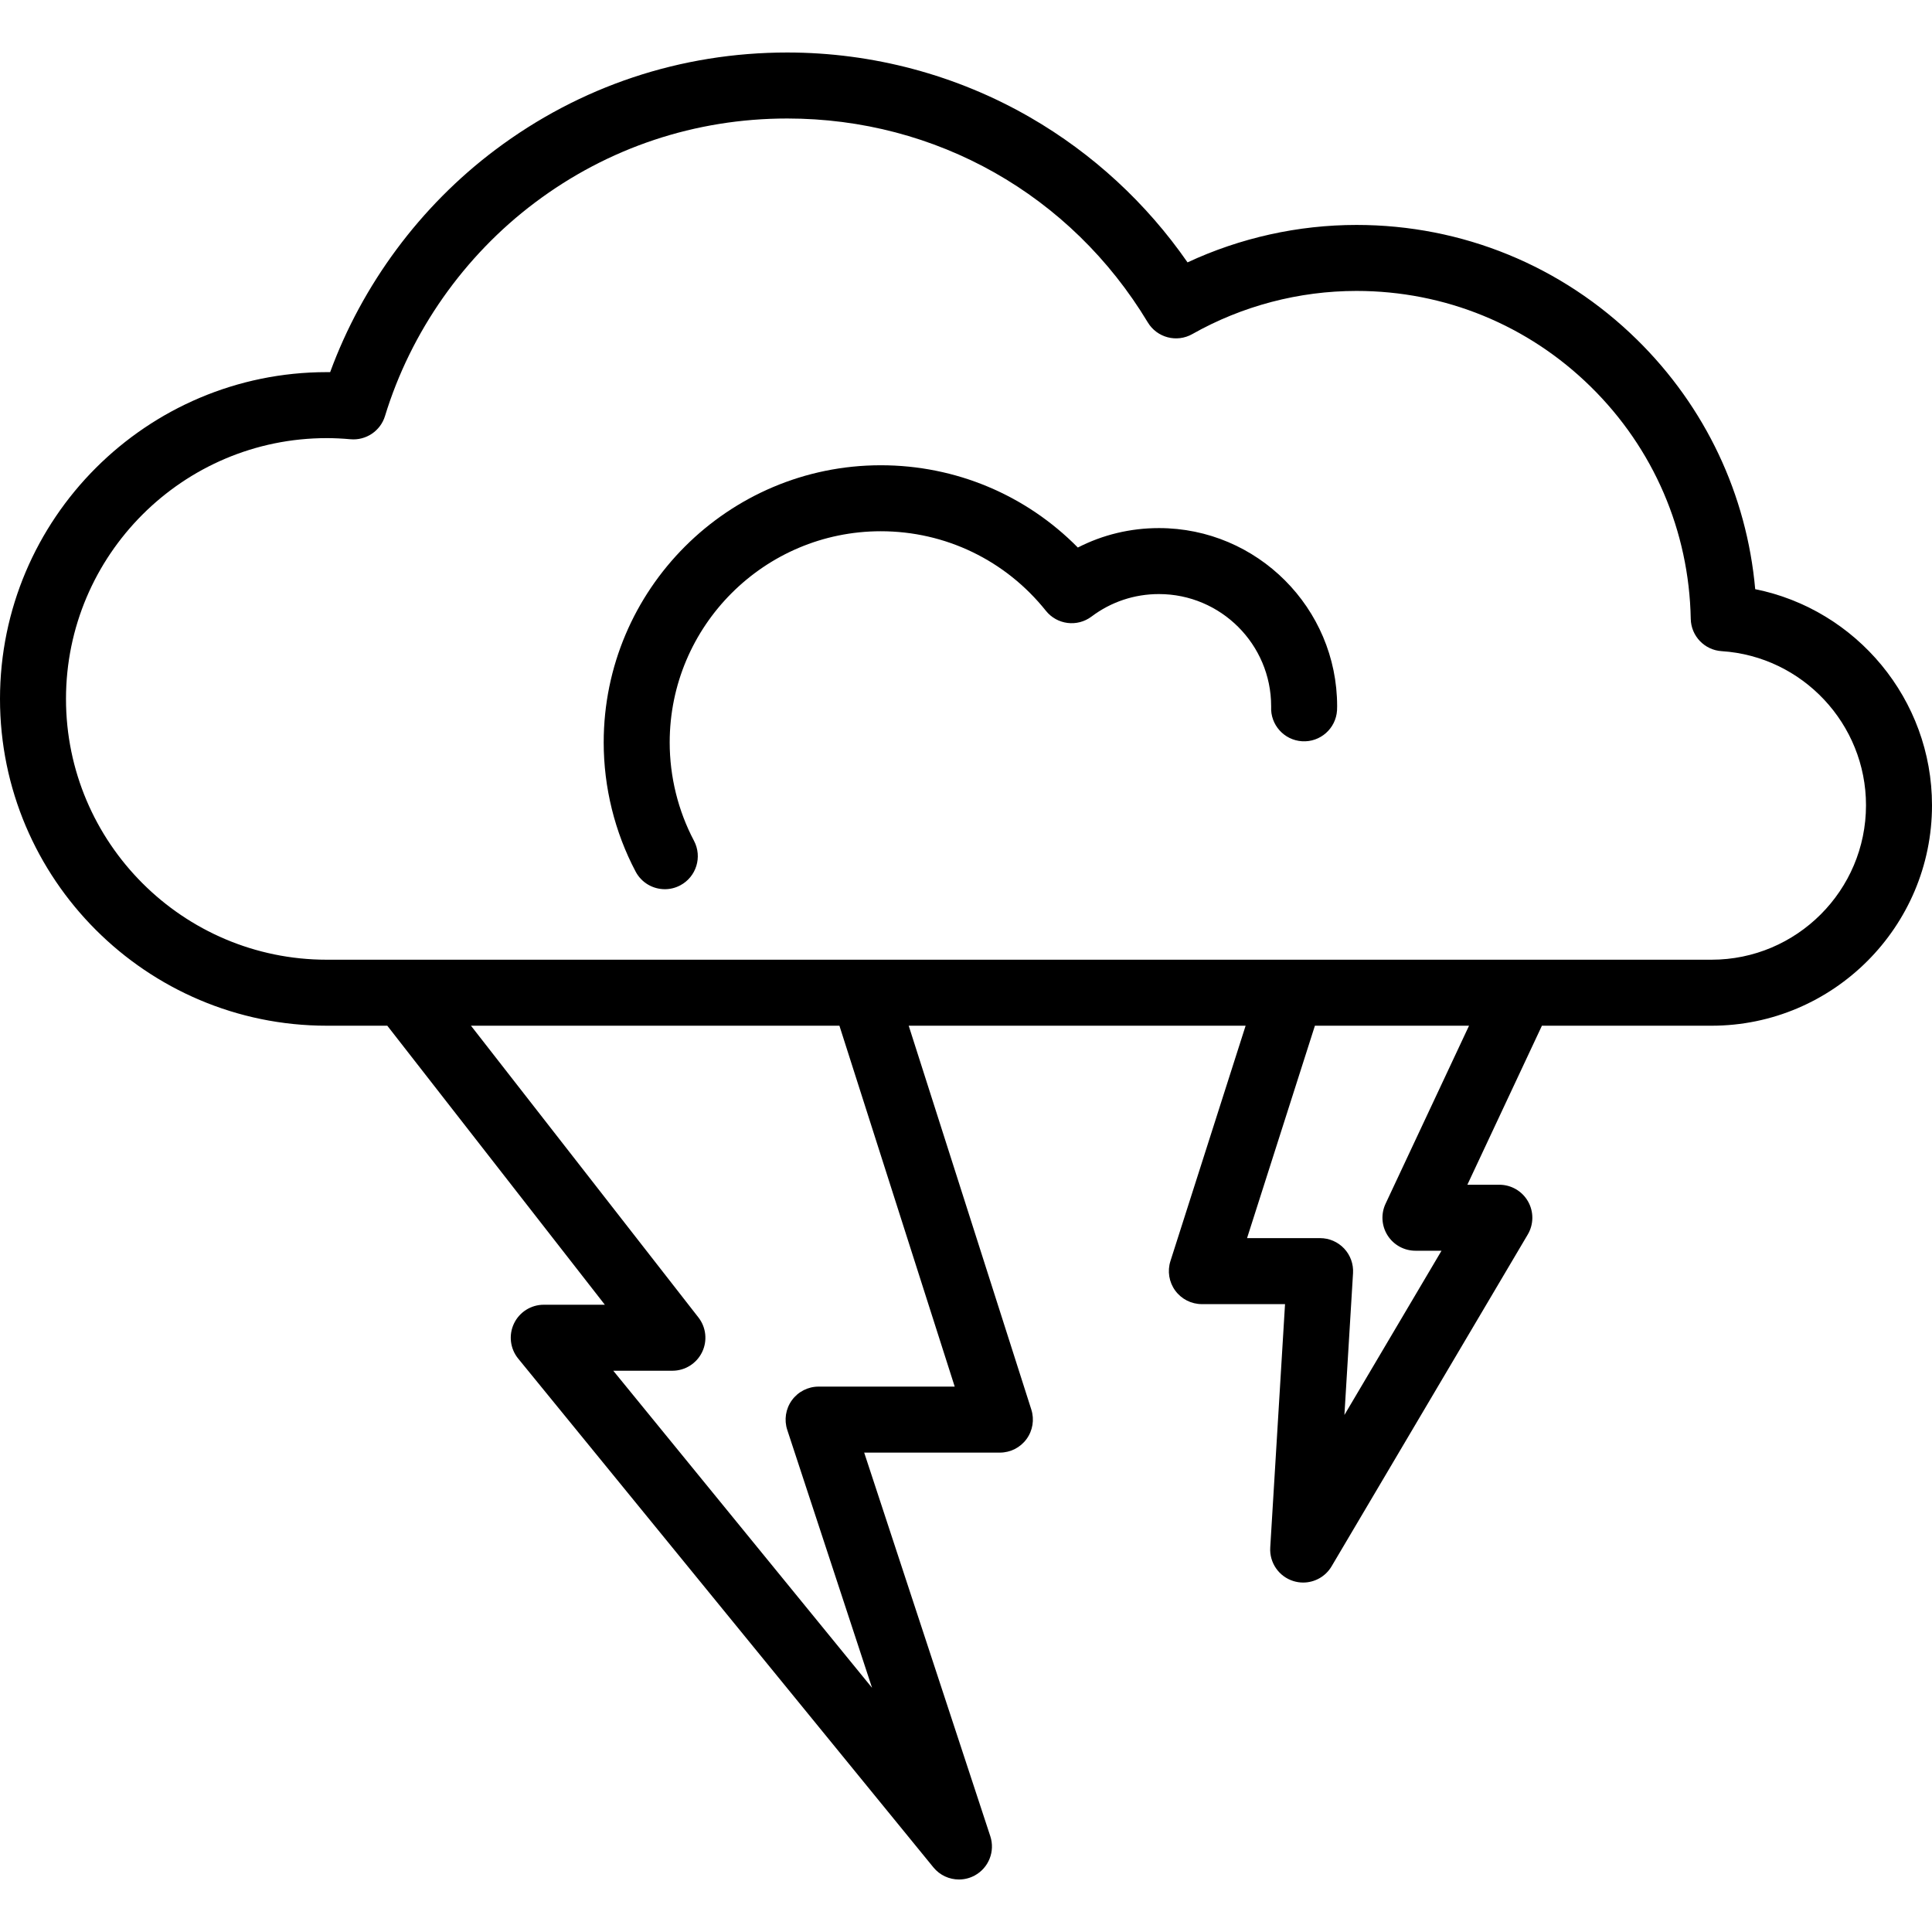
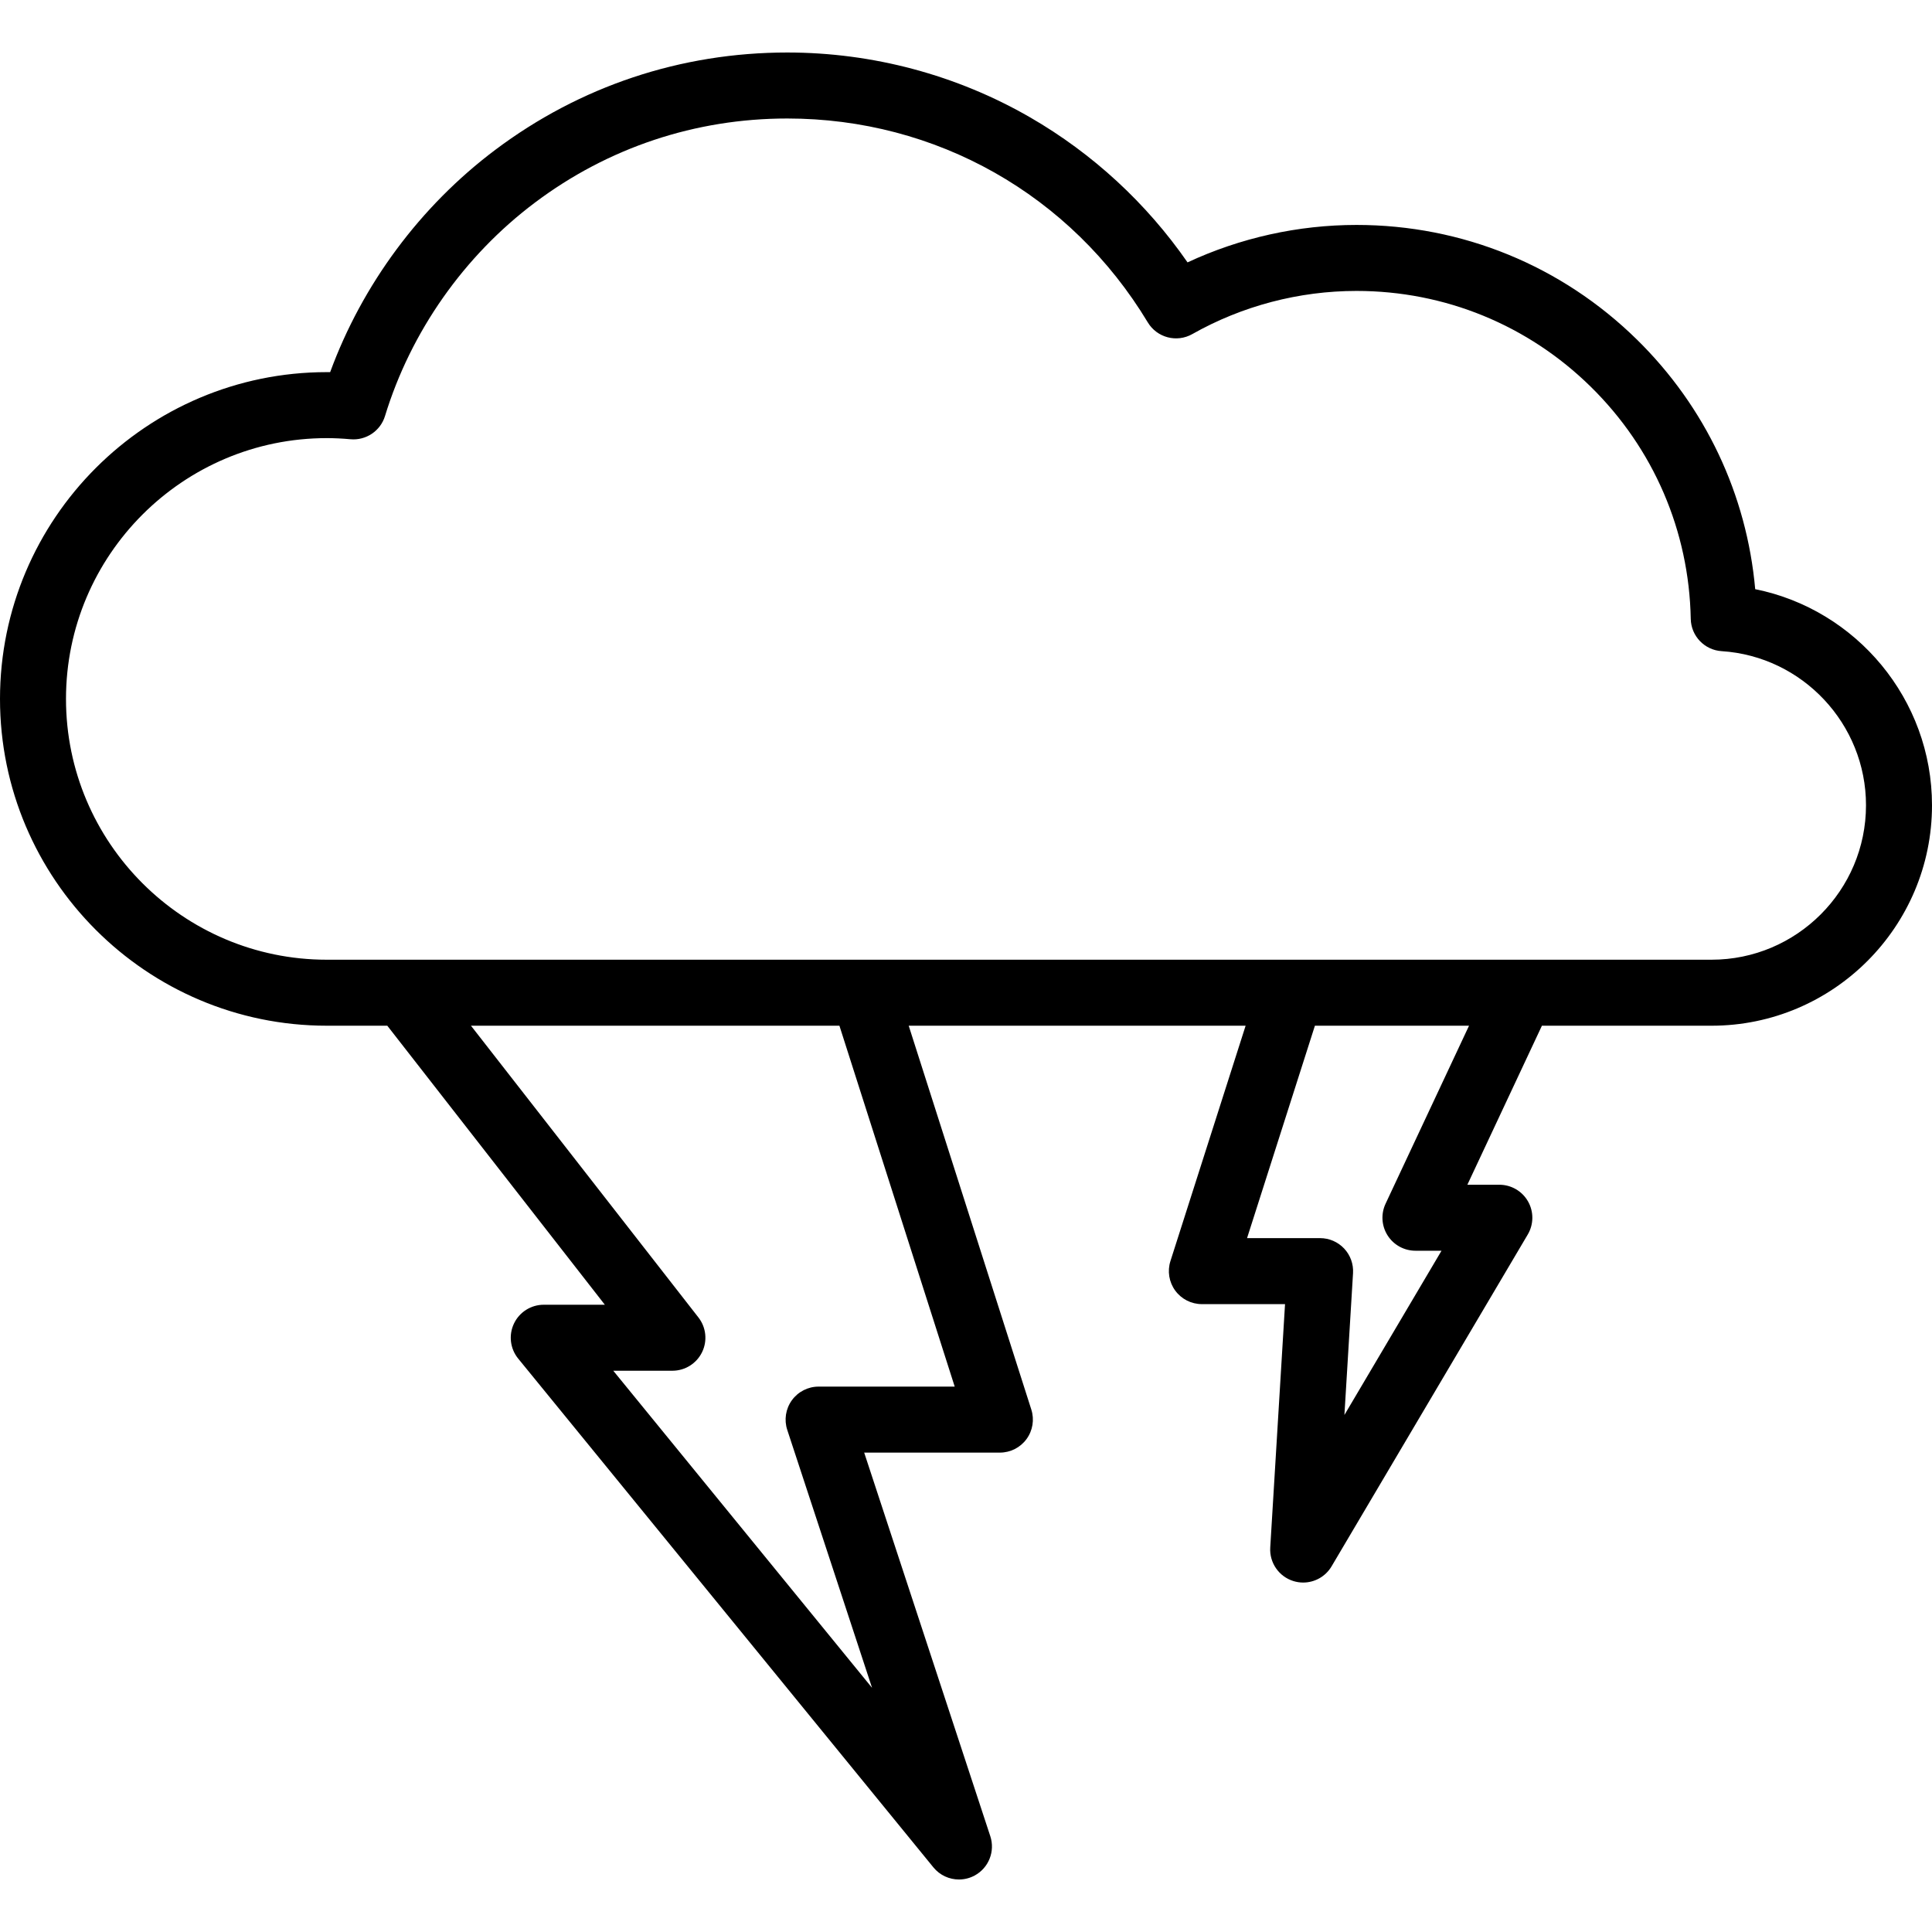
<svg xmlns="http://www.w3.org/2000/svg" fill="#000000" height="800px" width="800px" version="1.1" id="Layer_1" viewBox="0 0 512.001 512.001" xml:space="preserve">
  <g>
    <g>
      <path d="M465.148,156.136c-2.235-25.06-13.193-48.306-31.314-66.114c-19.953-19.611-46.354-30.411-74.336-30.411    c-15.488,0-30.816,3.413-44.79,9.923C303.846,53.86,289.57,40.68,273.036,31.128c-19.496-11.262-41.764-17.214-64.4-17.214    c-28.175,0-54.941,8.926-77.405,25.813c-19.874,14.942-35.22,35.668-43.737,58.896c-0.298-0.004-0.596-0.005-0.892-0.005    C38.849,98.619,0,137.469,0,185.221c0,47.752,38.849,86.603,86.602,86.603h16.035l57.653,73.946h-16.189    c-3.376,0-6.451,1.944-7.899,4.995s-1.01,6.662,1.125,9.278L247.358,494.87c1.709,2.095,4.222,3.217,6.779,3.217    c1.429,0,2.872-0.35,4.196-1.075c3.696-2.024,5.423-6.397,4.106-10.4l-33.421-101.655h35.963c2.792,0,5.416-1.333,7.062-3.588    c1.646-2.254,2.117-5.159,1.268-7.819l-32.495-101.726h89.288l-19.927,62.378c-0.85,2.659-0.378,5.564,1.269,7.819    c1.646,2.255,4.27,3.588,7.062,3.588h22.04l-3.92,64.509c-0.245,4.032,2.305,7.708,6.167,8.891c0.848,0.26,1.71,0.385,2.561,0.385    c3.029,0,5.923-1.581,7.527-4.295l51.988-87.933c1.598-2.703,1.624-6.056,0.069-8.783c-1.556-2.728-4.455-4.412-7.596-4.412    h-8.477l19.758-42.144h44.953c32.215,0,58.424-26.209,58.424-58.424C512,185.338,491.968,161.541,465.148,156.136z     M253.008,367.466h-36.069c-2.804,0-5.439,1.345-7.083,3.617c-1.644,2.271-2.1,5.194-1.224,7.858l22.471,68.352l-68.579-84.034    h15.671c3.341,0,6.39-1.905,7.857-4.907c1.467-3.002,1.094-6.578-0.961-9.214l-60.279-77.314h97.644L253.008,367.466z M367.19,319    c-1.27,2.708-1.067,5.879,0.539,8.403c1.604,2.524,4.388,4.054,7.379,4.054h6.908l-25.732,43.524l2.284-37.587    c0.146-2.406-0.708-4.767-2.36-6.523c-1.652-1.756-3.957-2.752-6.368-2.752h-19.359l17.984-56.295h40.844L367.19,319z     M453.575,254.335H86.602c-38.109,0-69.113-31.004-69.113-69.114s31.004-69.114,69.113-69.114c1.993,0,4.048,0.098,6.282,0.298    c4.113,0.371,7.938-2.197,9.147-6.154c6.826-22.345,20.93-42.426,39.711-56.544c19.408-14.591,42.539-22.304,66.894-22.304    c39.438,0,75.156,20.199,95.542,54.035c2.444,4.055,7.671,5.431,11.793,3.099c13.234-7.482,28.286-11.438,43.527-11.438    c23.368,0,45.415,9.018,62.078,25.395c16.64,16.354,26.05,38.198,26.493,61.507c0.086,4.547,3.643,8.269,8.182,8.56    c21.454,1.38,38.261,19.318,38.261,40.837C494.511,235.971,476.148,254.335,453.575,254.335z" />
    </g>
  </g>
  <g>
    <g>
-       <path d="M307.136,139.949c-7.583,0-14.888,1.764-21.496,5.154c-13.757-13.942-32.393-21.804-52.213-21.804    c-40.496,0-73.441,32.951-73.441,73.452c0,11.92,2.928,23.759,8.465,34.236c1.568,2.967,4.601,4.66,7.739,4.66    c1.378,0,2.775-0.326,4.078-1.016c4.27-2.257,5.902-7.547,3.645-11.817c-4.211-7.969-6.437-16.982-6.437-26.064    c0-30.858,25.1-55.964,55.952-55.964c17.098,0,33.042,7.683,43.746,21.081c2.952,3.696,8.306,4.373,12.088,1.531    c5.185-3.9,11.365-5.963,17.875-5.963c16.394,0,29.731,13.332,29.731,29.719v0.119c-0.242,4.781,3.411,8.876,8.201,9.169    c4.813,0.3,8.965-3.375,9.26-8.196c0.022-0.365,0.027-0.729,0.027-1.092C354.356,161.126,333.174,139.949,307.136,139.949z" />
-     </g>
+       </g>
  </g>
</svg>